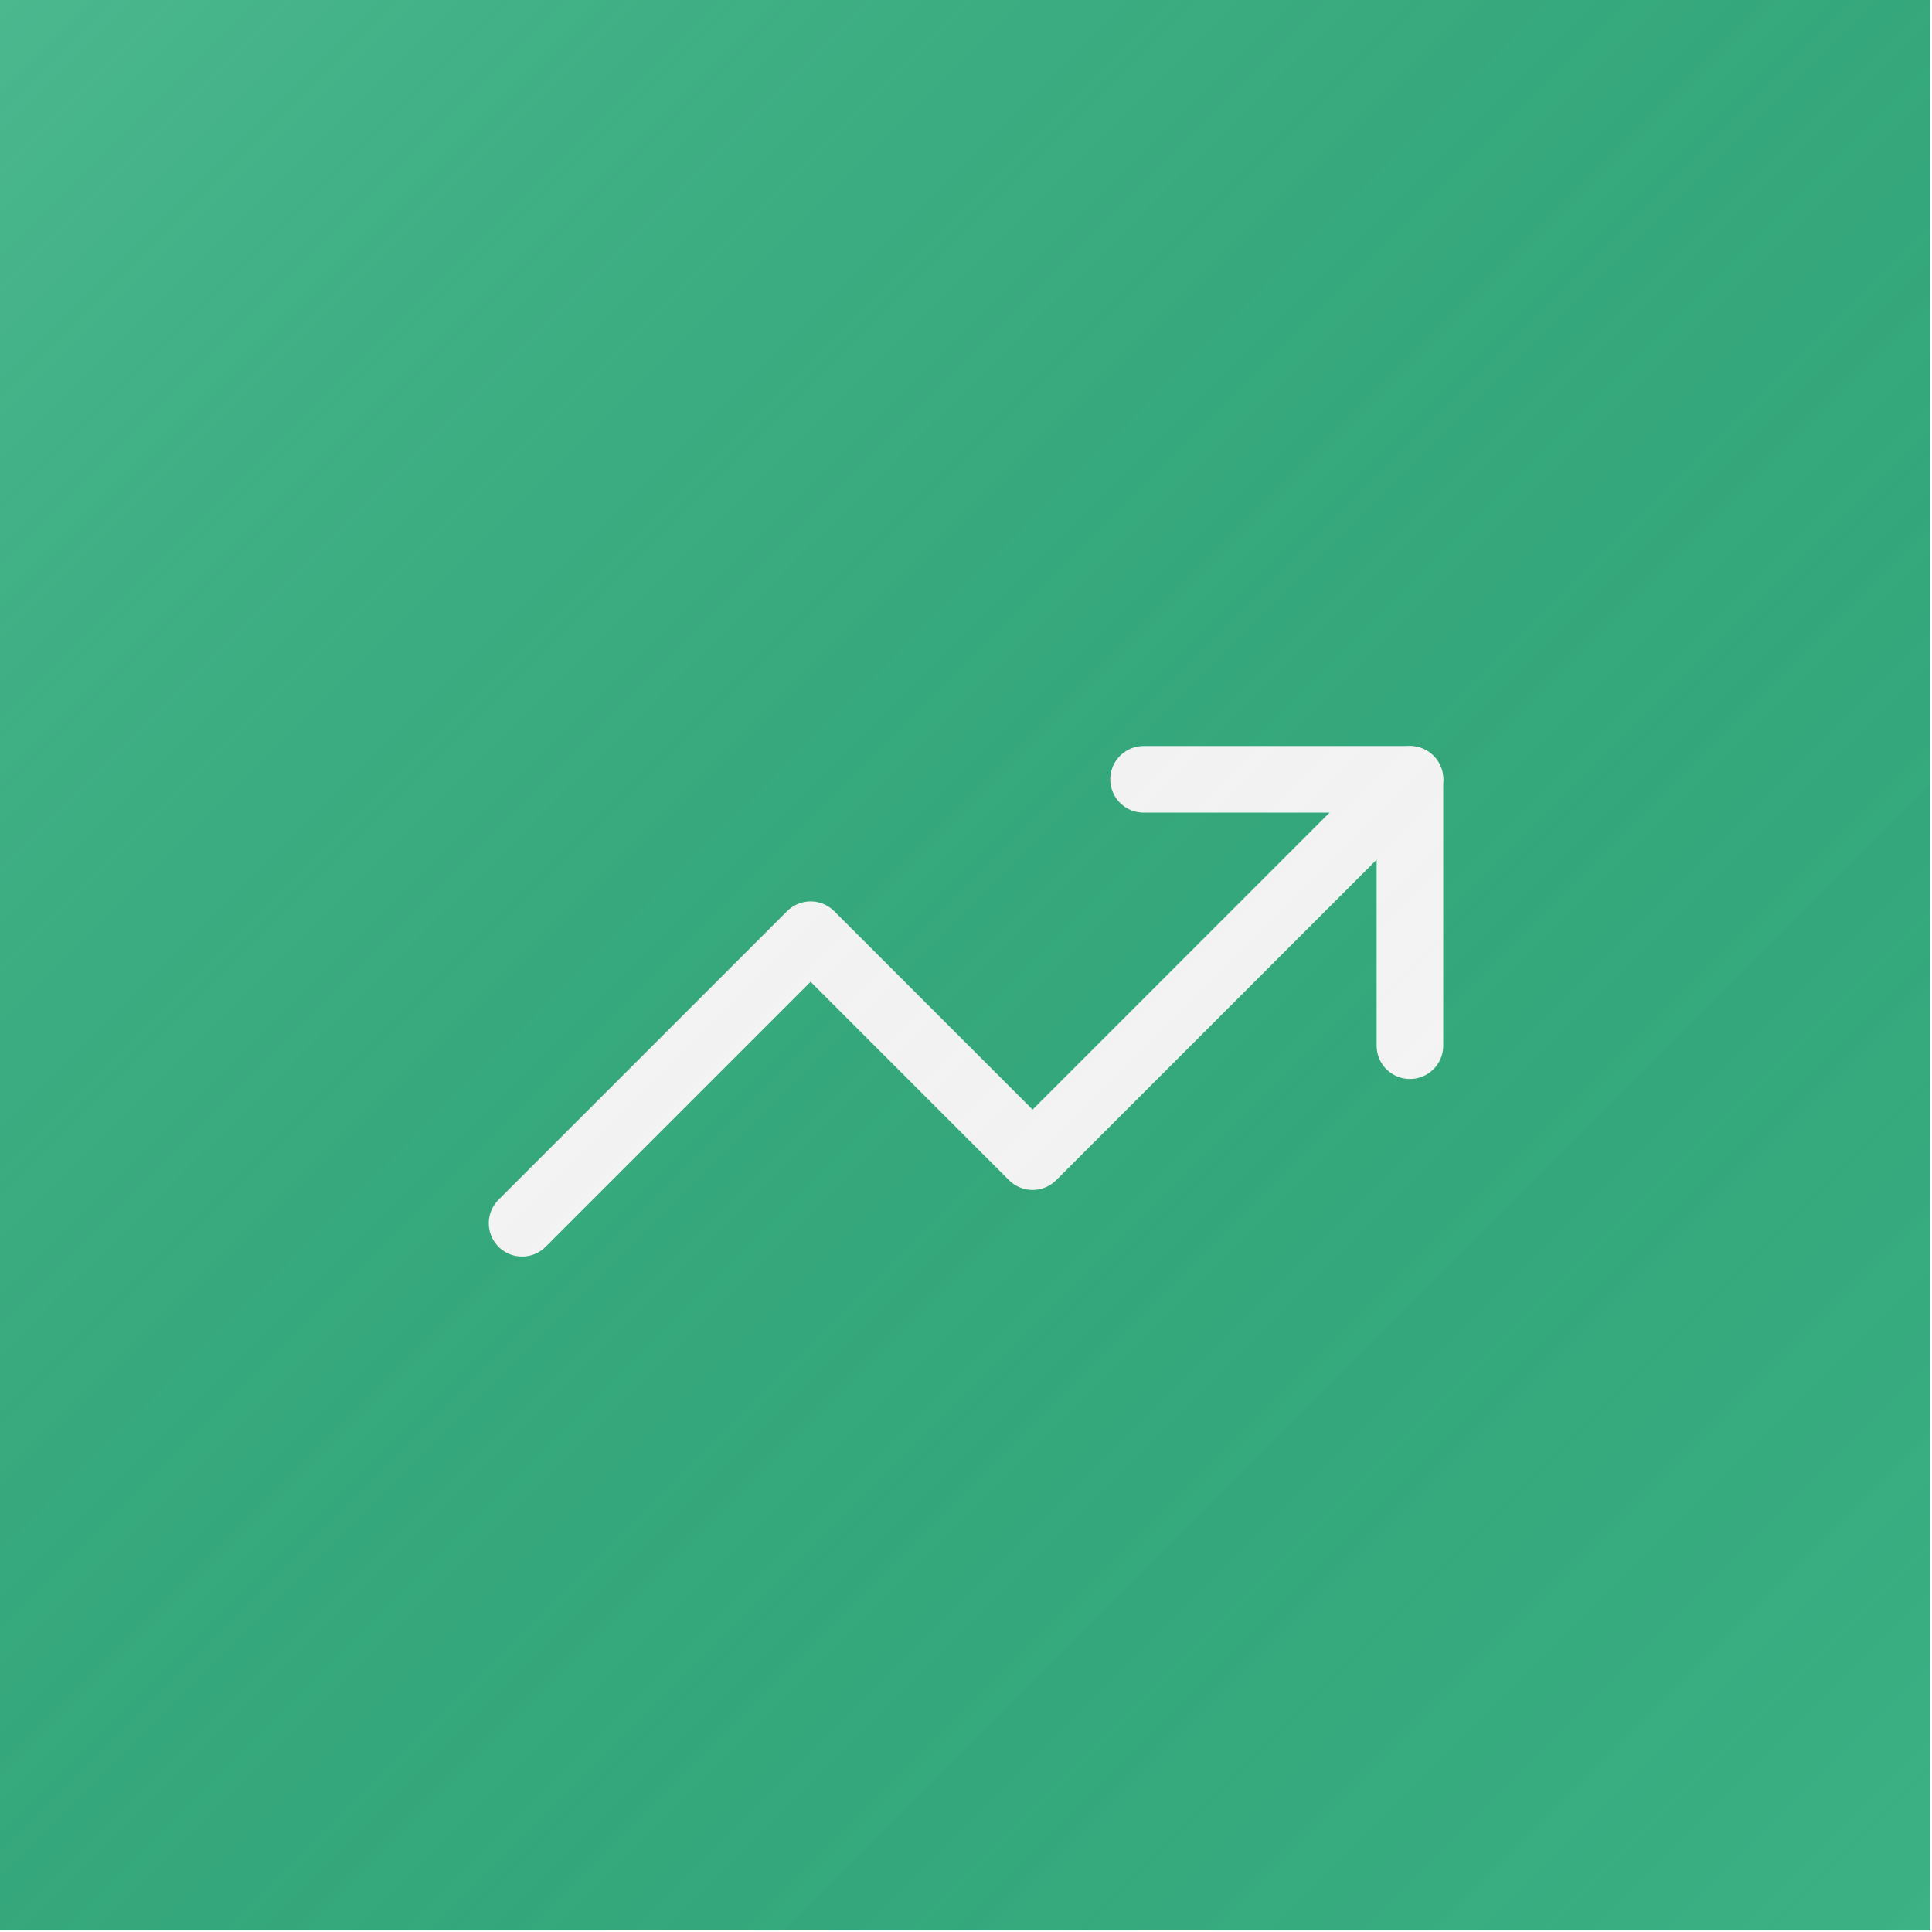
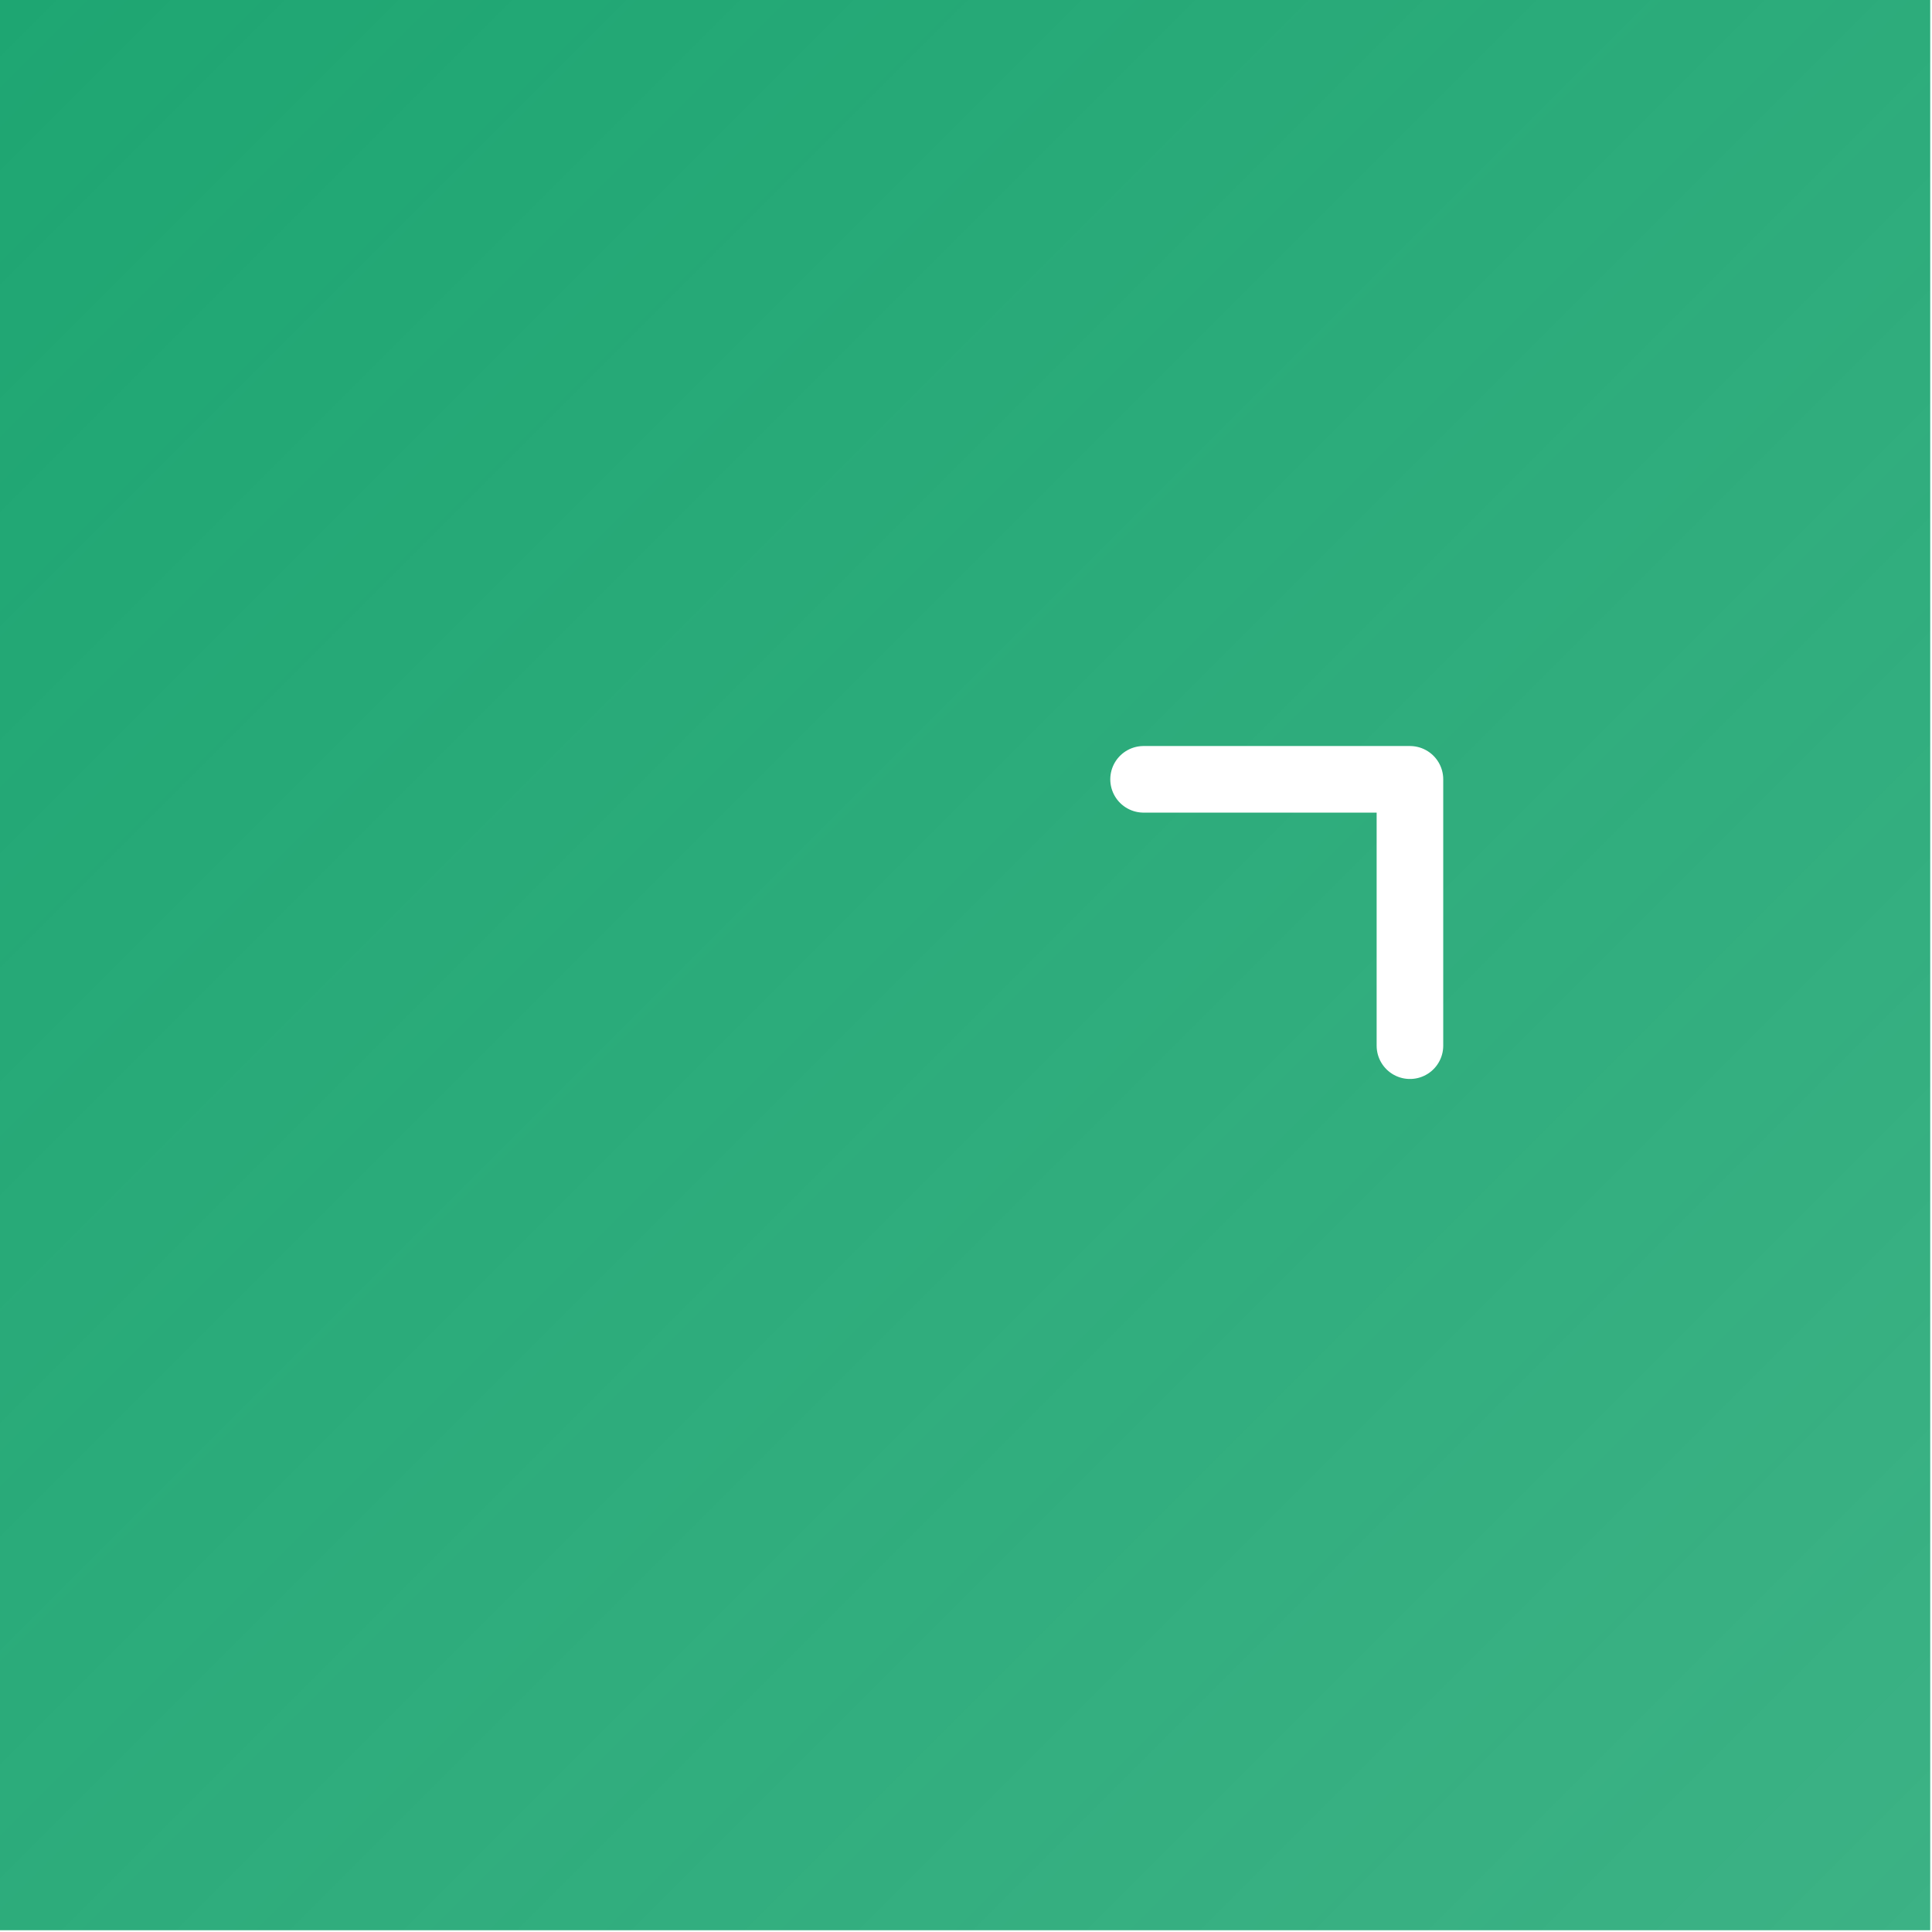
<svg xmlns="http://www.w3.org/2000/svg" width="272" height="272" viewBox="0 0 272 272" fill="none">
  <g clip-path="url(#clip0_186_4254)">
    <rect width="271.75" height="271.75" fill="url(#paint0_linear_186_4254)" />
    <g filter="url(#filter0_d_186_4254)">
      <path d="M161 104.75H198.5V142.25" stroke="white" stroke-width="9.375" stroke-linecap="round" stroke-linejoin="round" />
-       <path d="M198.5 104.75L145.375 157.875L114.125 126.625L73.5 167.25" stroke="white" stroke-width="9.375" stroke-linecap="round" stroke-linejoin="round" />
    </g>
-     <rect width="271.75" height="271.75" fill="url(#paint1_linear_186_4254)" />
  </g>
  <defs>
    <filter id="filter0_d_186_4254" x="51.064" y="56.032" width="169.872" height="169.872" filterUnits="userSpaceOnUse" color-interpolation-filters="sRGB">
      <feFlood flood-opacity="0" result="BackgroundImageFix" />
      <feColorMatrix in="SourceAlpha" type="matrix" values="0 0 0 0 0 0 0 0 0 0 0 0 0 0 0 0 0 0 127 0" result="hardAlpha" />
      <feOffset dy="4.968" />
      <feGaussianBlur stdDeviation="4.968" />
      <feColorMatrix type="matrix" values="0 0 0 0 0 0 0 0 0 0 0 0 0 0 0 0 0 0 0.12 0" />
      <feBlend mode="normal" in2="BackgroundImageFix" result="effect1_dropShadow_186_4254" />
      <feBlend mode="normal" in="SourceGraphic" in2="effect1_dropShadow_186_4254" result="shape" />
    </filter>
    <linearGradient id="paint0_linear_186_4254" x1="0" y1="0" x2="271.75" y2="271.75" gradientUnits="userSpaceOnUse">
      <stop stop-color="#1EA672" />
      <stop offset="1" stop-color="#1EA672" stop-opacity="0.867" />
    </linearGradient>
    <linearGradient id="paint1_linear_186_4254" x1="0" y1="0" x2="271.75" y2="271.75" gradientUnits="userSpaceOnUse">
      <stop stop-color="white" stop-opacity="0.2" />
      <stop offset="1" stop-opacity="0" />
    </linearGradient>
    <clipPath id="clip0_186_4254">
      <rect width="271.75" height="271.75" fill="white" />
    </clipPath>
  </defs>
</svg>